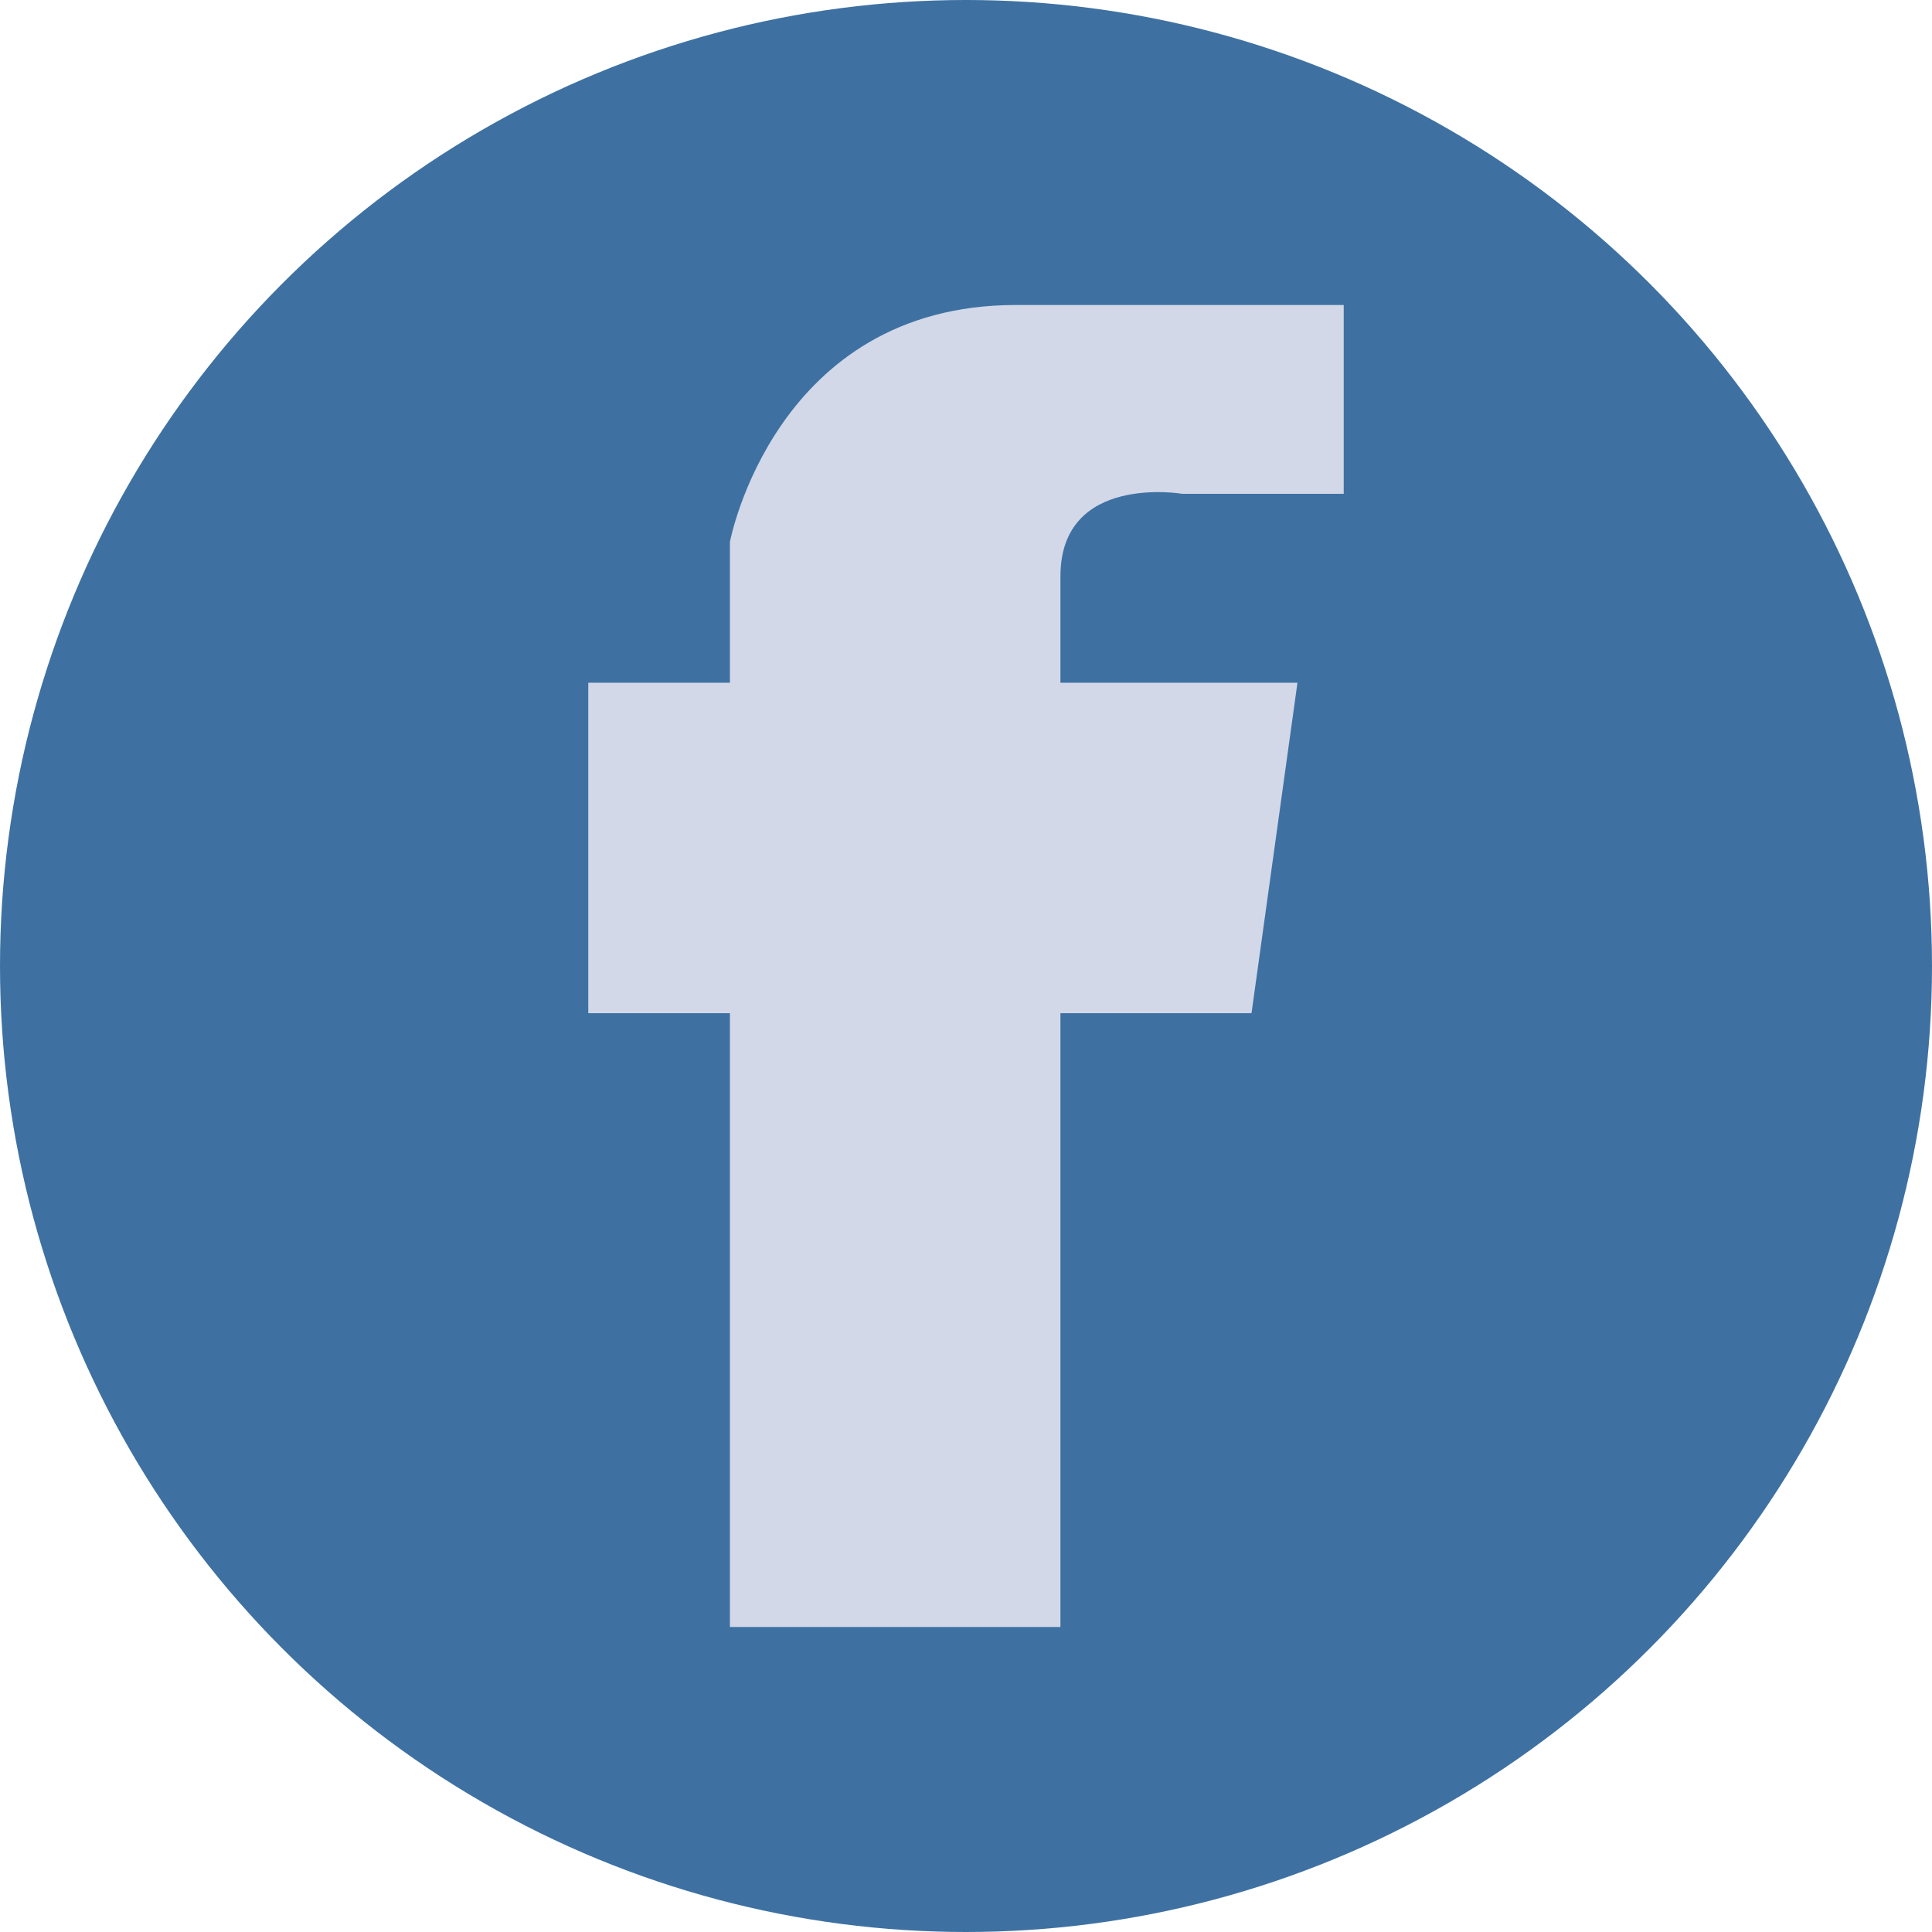
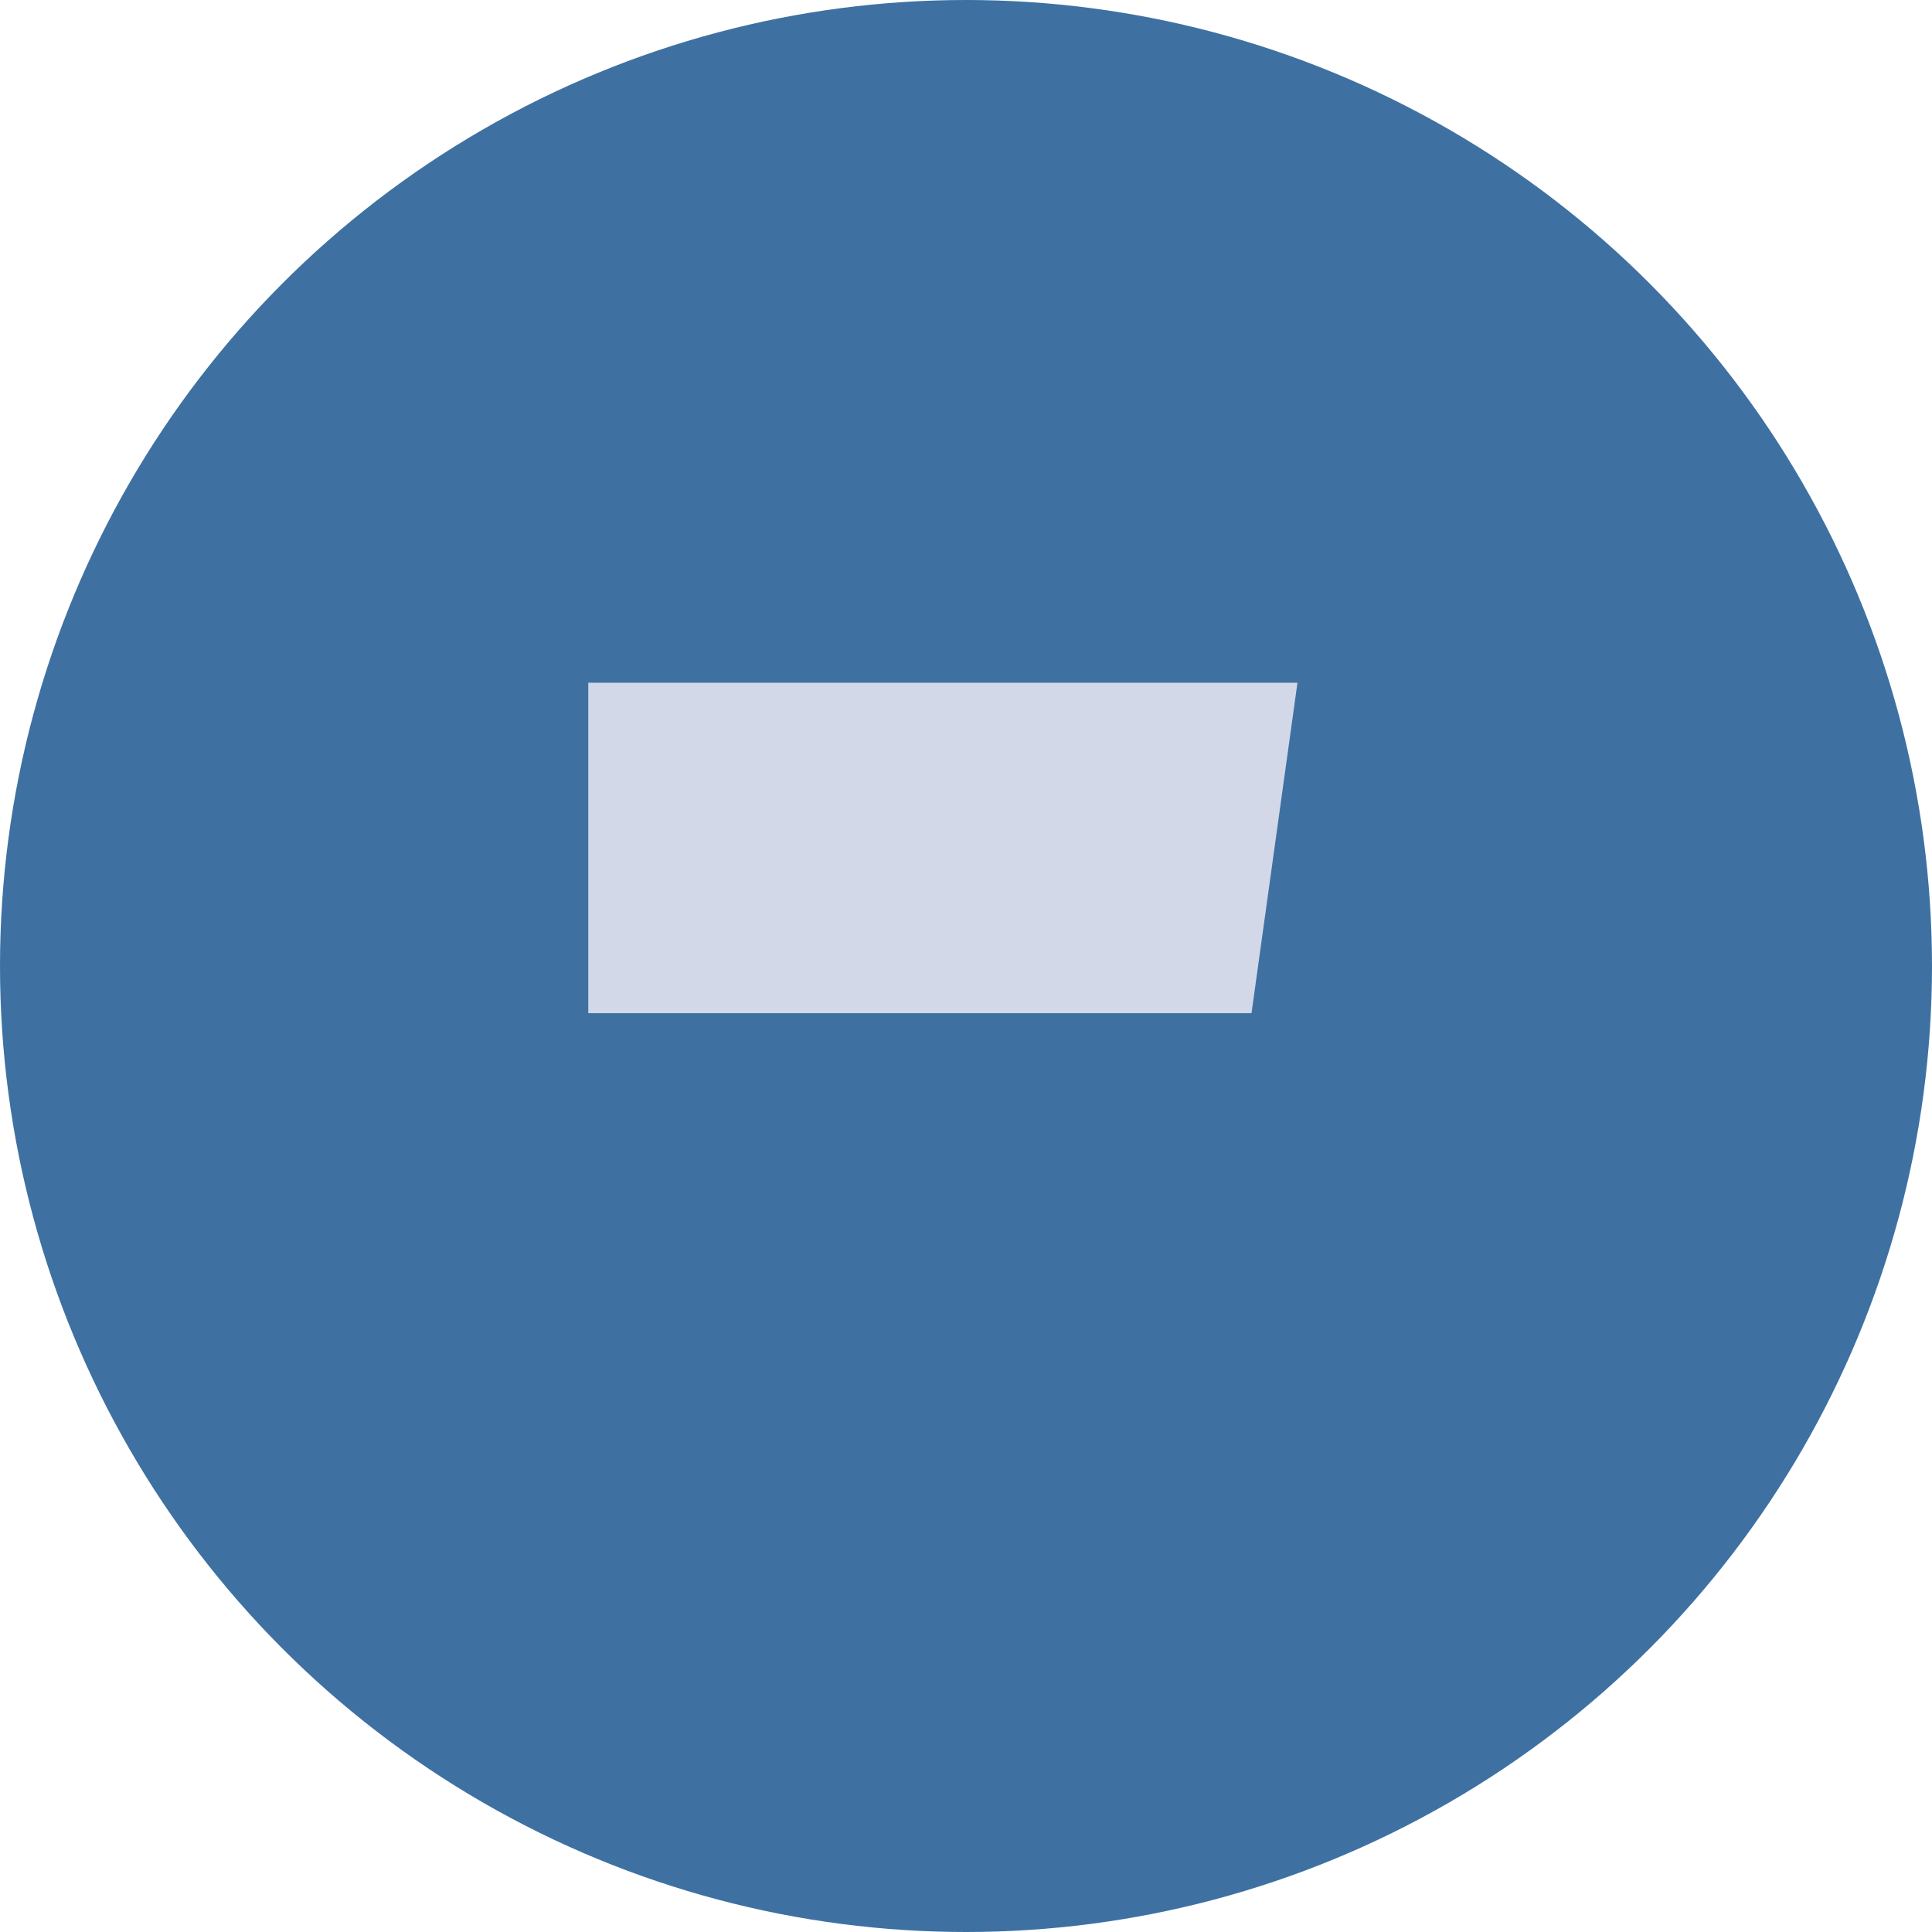
<svg xmlns="http://www.w3.org/2000/svg" version="1.1" id="レイヤー_1" x="0px" y="0px" viewBox="0 0 73.588 73.588" style="enable-background:new 0 0 73.588 73.588;" xml:space="preserve">
  <style type="text/css">
	.st0{fill:#3E71A2;}
	.st1{fill:#D2D8E8;}
</style>
  <g>
    <circle class="st0" cx="36.794" cy="36.794" r="36.794" />
    <g>
-       <path class="st1" d="M51.181,11.617v7.193h-6.137c0,0-4.653-0.796-4.653,3.142s0,40.018,0,40.018H27.802V20.64    c0,0,1.707-9.023,10.896-9.023H51.181z" />
      <polygon class="st1" points="22.407,26.004 49.419,26.004 47.669,38.592 22.407,38.592   " />
    </g>
  </g>
</svg>